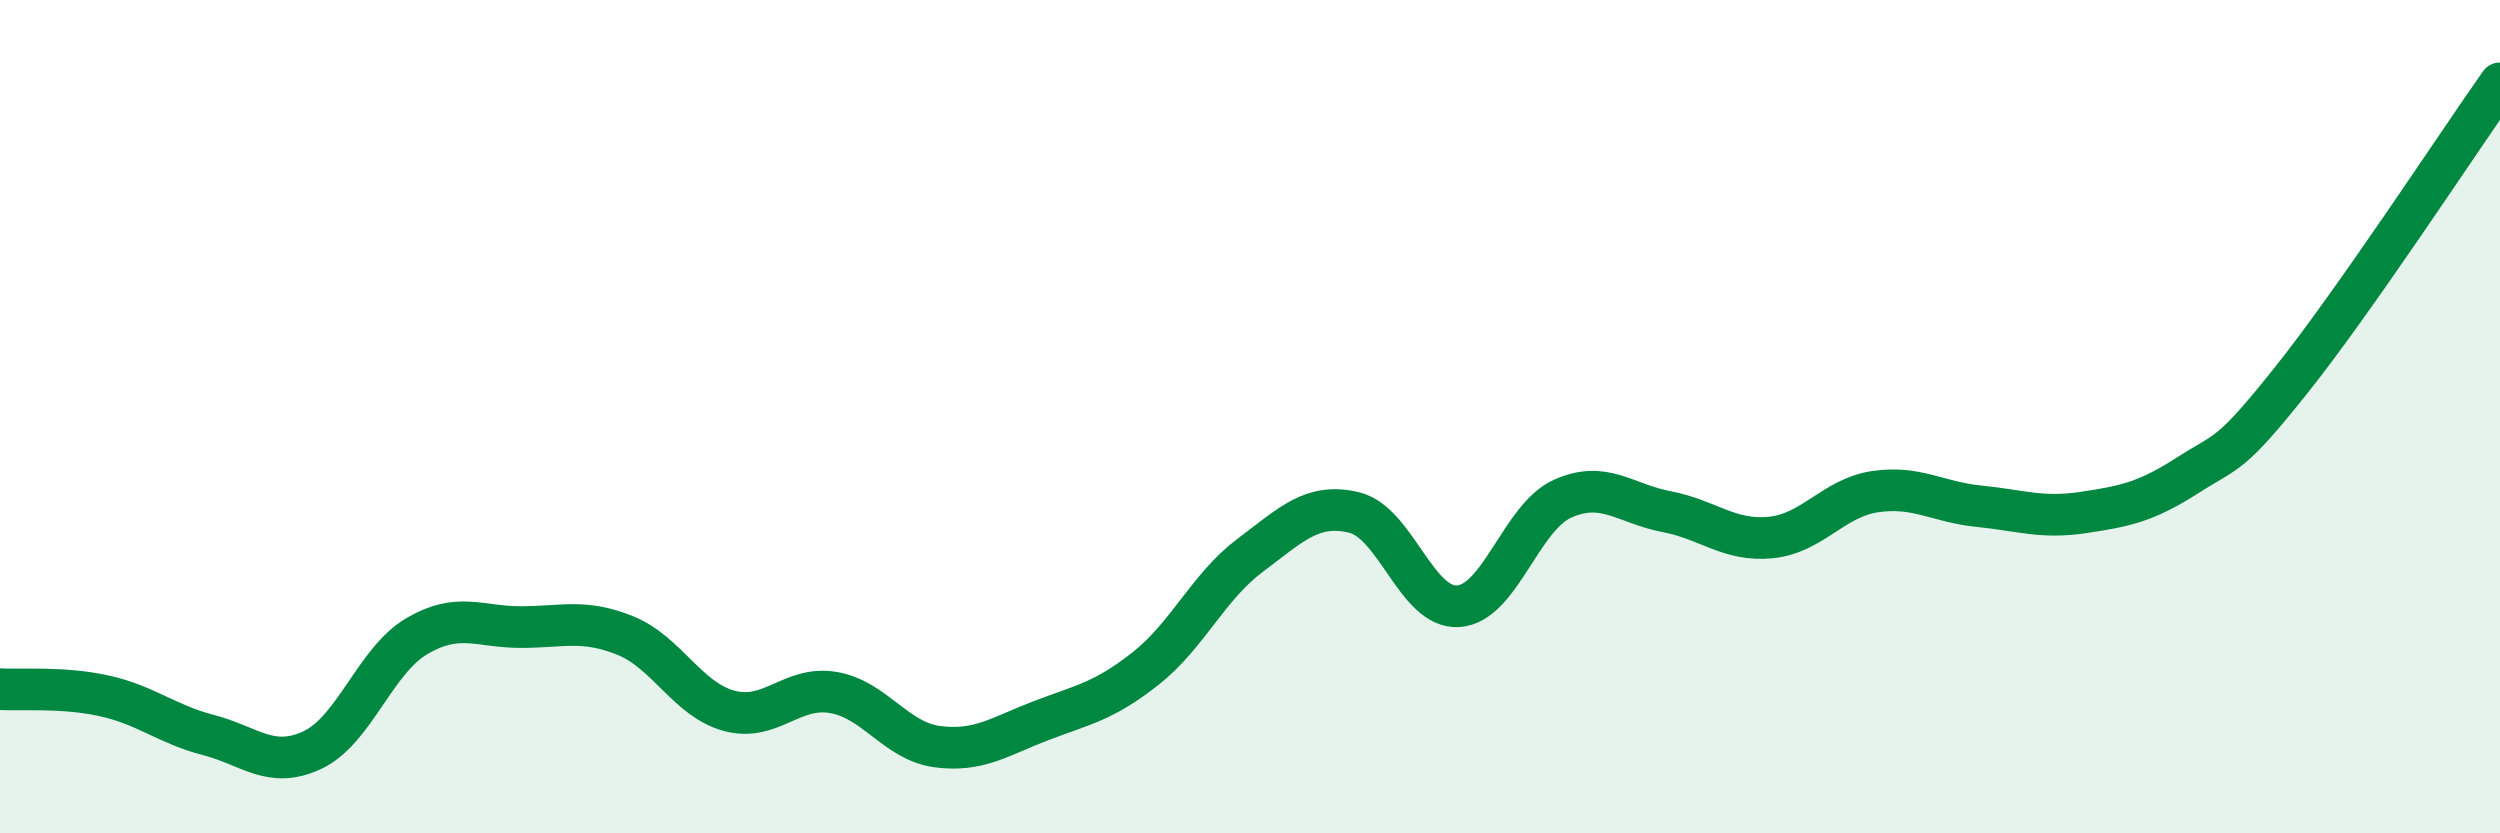
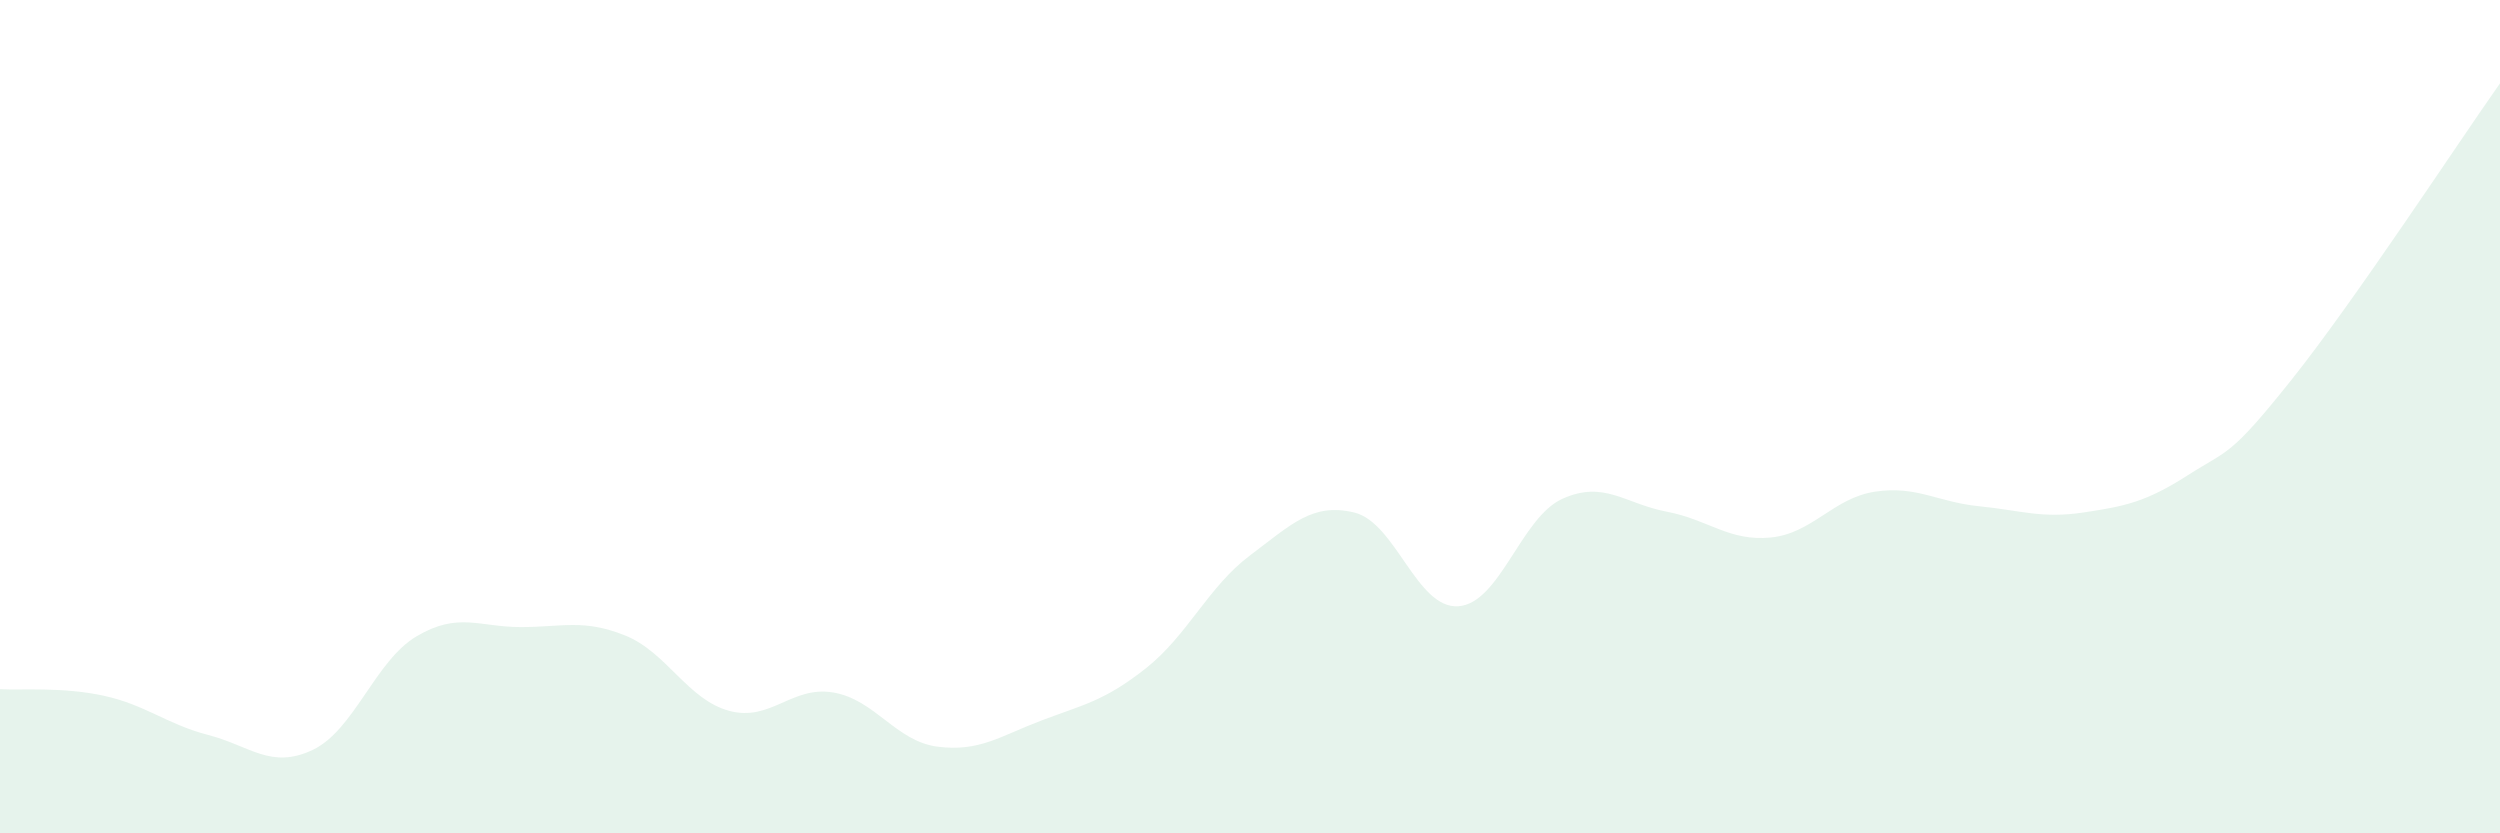
<svg xmlns="http://www.w3.org/2000/svg" width="60" height="20" viewBox="0 0 60 20">
  <path d="M 0,16.54 C 0.5,16.57 1.5,16.48 2.5,16.7 C 3.5,16.92 4,17.38 5,17.64 C 6,17.9 6.5,18.47 7.5,18 C 8.5,17.53 9,15.86 10,15.27 C 11,14.68 11.5,15.05 12.5,15.05 C 13.5,15.05 14,14.85 15,15.25 C 16,15.65 16.5,16.79 17.5,17.06 C 18.5,17.33 19,16.45 20,16.62 C 21,16.79 21.5,17.79 22.5,17.92 C 23.5,18.05 24,17.67 25,17.29 C 26,16.91 26.5,16.83 27.5,16.04 C 28.5,15.25 29,14.08 30,13.33 C 31,12.58 31.5,12.06 32.5,12.3 C 33.5,12.54 34,14.62 35,14.55 C 36,14.48 36.5,12.42 37.5,11.97 C 38.5,11.52 39,12.09 40,12.28 C 41,12.47 41.5,13 42.5,12.9 C 43.5,12.8 44,11.95 45,11.8 C 46,11.65 46.5,12.05 47.5,12.15 C 48.5,12.25 49,12.45 50,12.3 C 51,12.15 51.5,12.05 52.5,11.41 C 53.5,10.77 53.5,10.99 55,9.11 C 56.5,7.23 59,3.42 60,2L60 20L0 20Z" fill="#008740" opacity="0.1" stroke-linecap="round" stroke-linejoin="round" />
-   <path d="M 0,16.54 C 0.5,16.57 1.5,16.48 2.5,16.7 C 3.5,16.92 4,17.38 5,17.64 C 6,17.9 6.5,18.47 7.5,18 C 8.5,17.53 9,15.86 10,15.27 C 11,14.68 11.5,15.05 12.5,15.05 C 13.5,15.05 14,14.85 15,15.25 C 16,15.65 16.5,16.79 17.5,17.06 C 18.5,17.33 19,16.45 20,16.62 C 21,16.79 21.5,17.79 22.5,17.92 C 23.5,18.05 24,17.67 25,17.29 C 26,16.91 26.5,16.83 27.5,16.04 C 28.5,15.25 29,14.08 30,13.33 C 31,12.58 31.5,12.06 32.5,12.3 C 33.5,12.54 34,14.62 35,14.55 C 36,14.48 36.5,12.42 37.5,11.97 C 38.5,11.52 39,12.09 40,12.28 C 41,12.47 41.5,13 42.5,12.9 C 43.5,12.8 44,11.95 45,11.8 C 46,11.65 46.5,12.05 47.5,12.15 C 48.5,12.25 49,12.45 50,12.3 C 51,12.15 51.5,12.05 52.5,11.41 C 53.5,10.77 53.5,10.99 55,9.11 C 56.5,7.23 59,3.42 60,2" stroke="#008740" stroke-width="1" fill="none" stroke-linecap="round" stroke-linejoin="round" />
</svg>